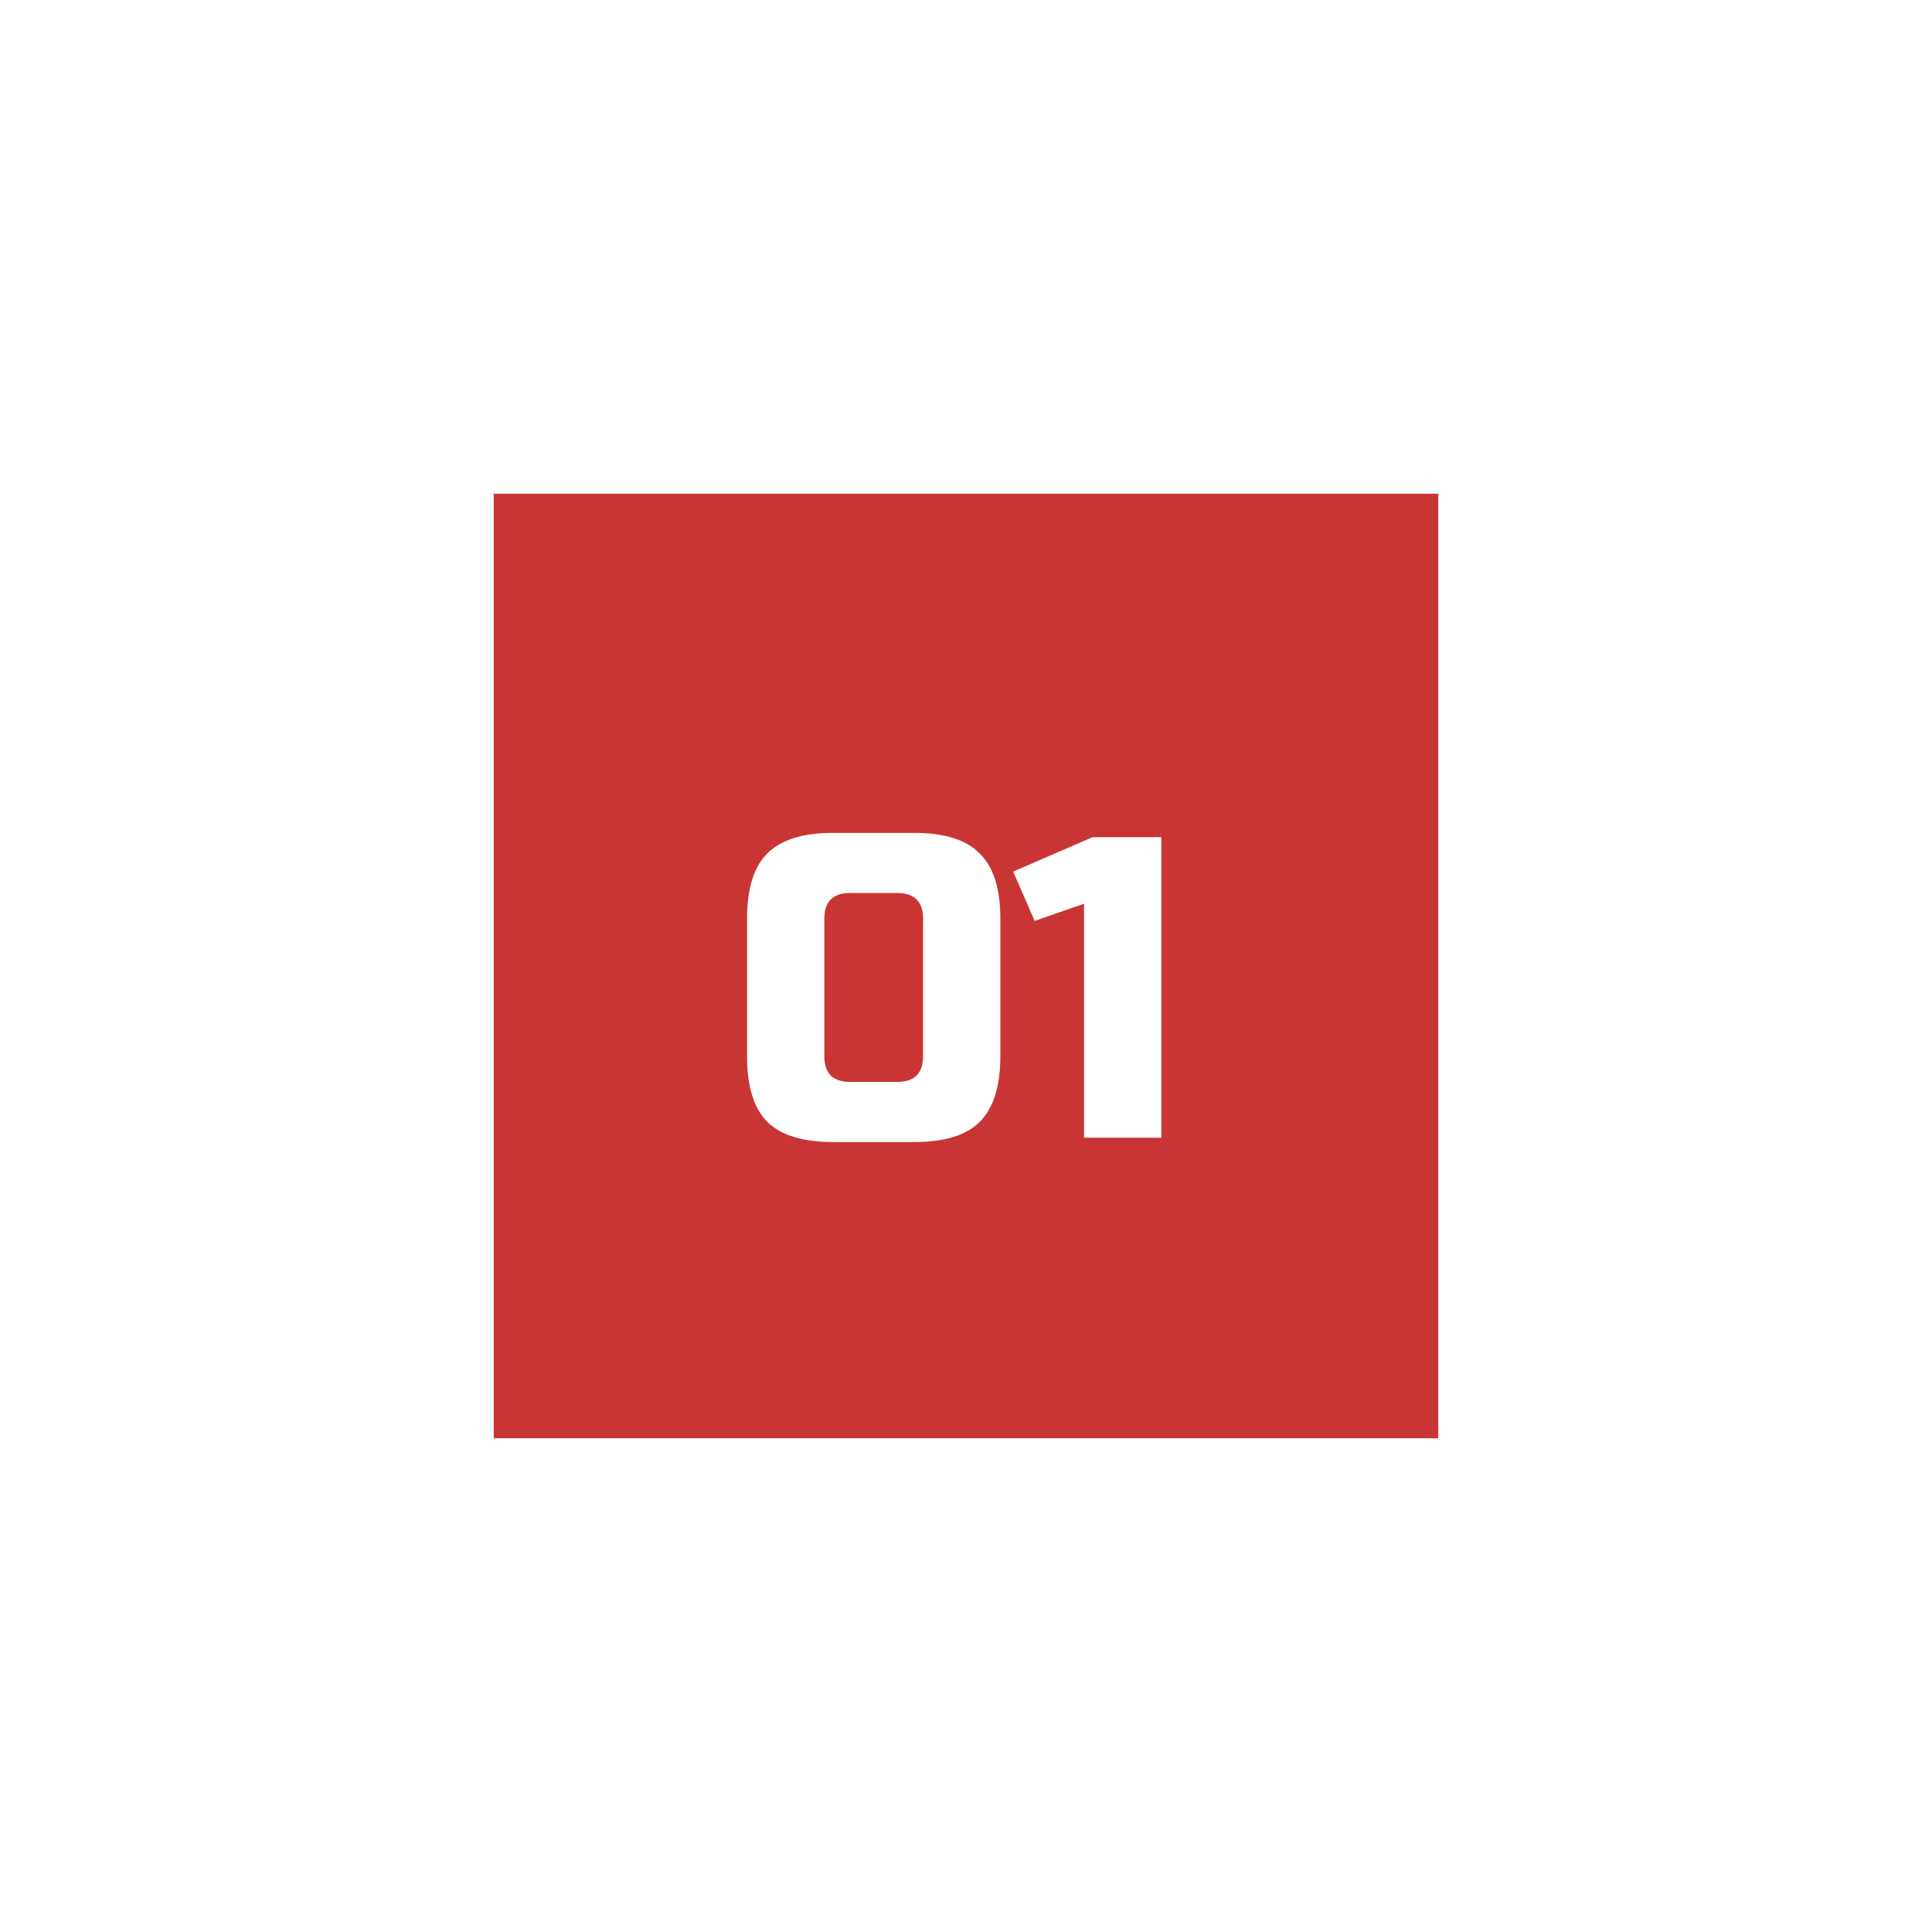
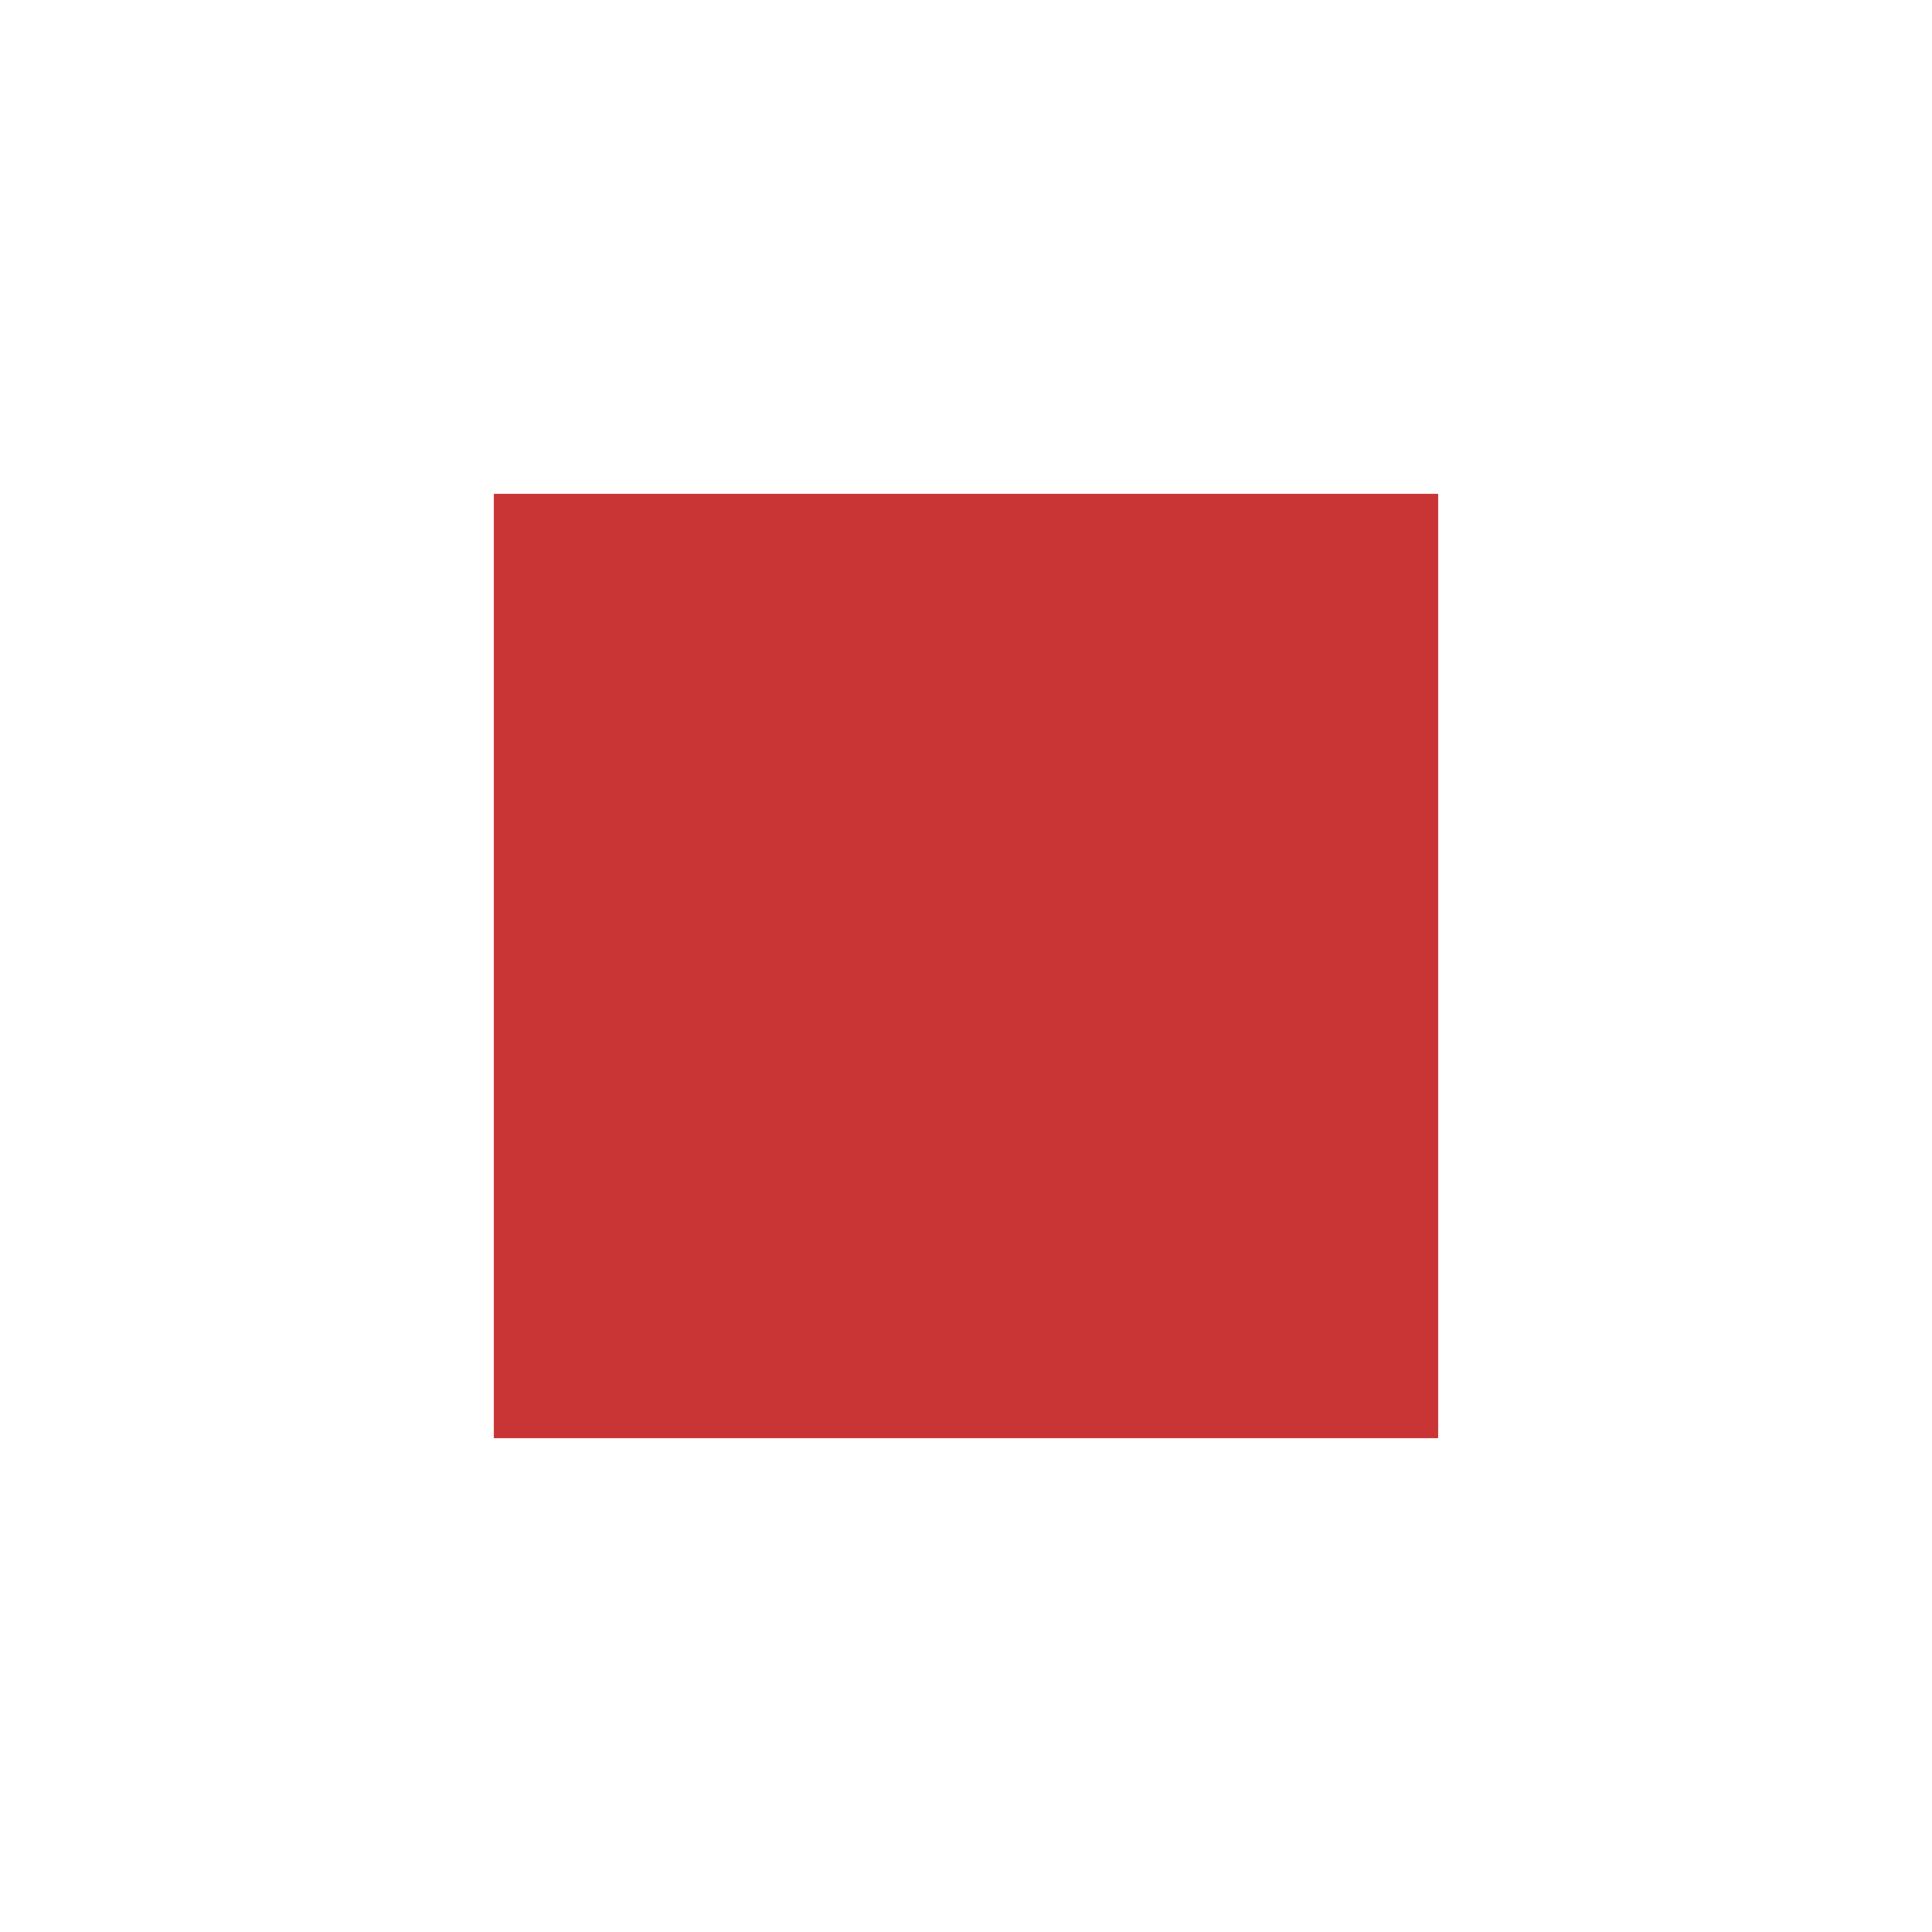
<svg xmlns="http://www.w3.org/2000/svg" width="90" height="90" viewBox="0 0 90 90" fill="none">
  <g filter="url(#filter0_d_325_1611)">
    <rect width="44" height="44" transform="translate(23 19)" fill="#C93535" />
-     <path d="M43 38.8C43 38 42.6 37.6 41.8 37.6H39.6C38.8 37.6 38.4 38 38.4 38.8V45.2C38.4 46 38.8 46.4 39.6 46.4H41.8C42.6 46.4 43 46 43 45.2V38.8ZM46.6 45.2C46.6 46.6 46.28 47.62 45.64 48.26C45.013 48.887 44 49.2 42.6 49.2H38.8C37.4 49.2 36.38 48.887 35.74 48.26C35.113 47.62 34.8 46.6 34.8 45.2V38.8C34.8 37.4 35.113 36.387 35.74 35.76C36.38 35.12 37.4 34.8 38.8 34.8H42.6C44 34.8 45.013 35.12 45.64 35.76C46.28 36.387 46.6 37.4 46.6 38.8V45.2ZM50.498 49V38.1L48.198 38.9L47.198 36.6L50.898 35H54.098V49H50.498Z" fill="white" />
  </g>
  <defs>
    <filter id="filter0_d_325_1611" x="0.3" y="0.3" width="89.4" height="89.4" filterUnits="userSpaceOnUse" color-interpolation-filters="sRGB">
      <feFlood flood-opacity="0" result="BackgroundImageFix" />
      <feColorMatrix in="SourceAlpha" type="matrix" values="0 0 0 0 0 0 0 0 0 0 0 0 0 0 0 0 0 0 127 0" result="hardAlpha" />
      <feOffset dy="4" />
      <feGaussianBlur stdDeviation="11.35" />
      <feComposite in2="hardAlpha" operator="out" />
      <feColorMatrix type="matrix" values="0 0 0 0 0 0 0 0 0 0 0 0 0 0 0 0 0 0 0.1 0" />
      <feBlend mode="normal" in2="BackgroundImageFix" result="effect1_dropShadow_325_1611" />
      <feBlend mode="normal" in="SourceGraphic" in2="effect1_dropShadow_325_1611" result="shape" />
    </filter>
  </defs>
</svg>